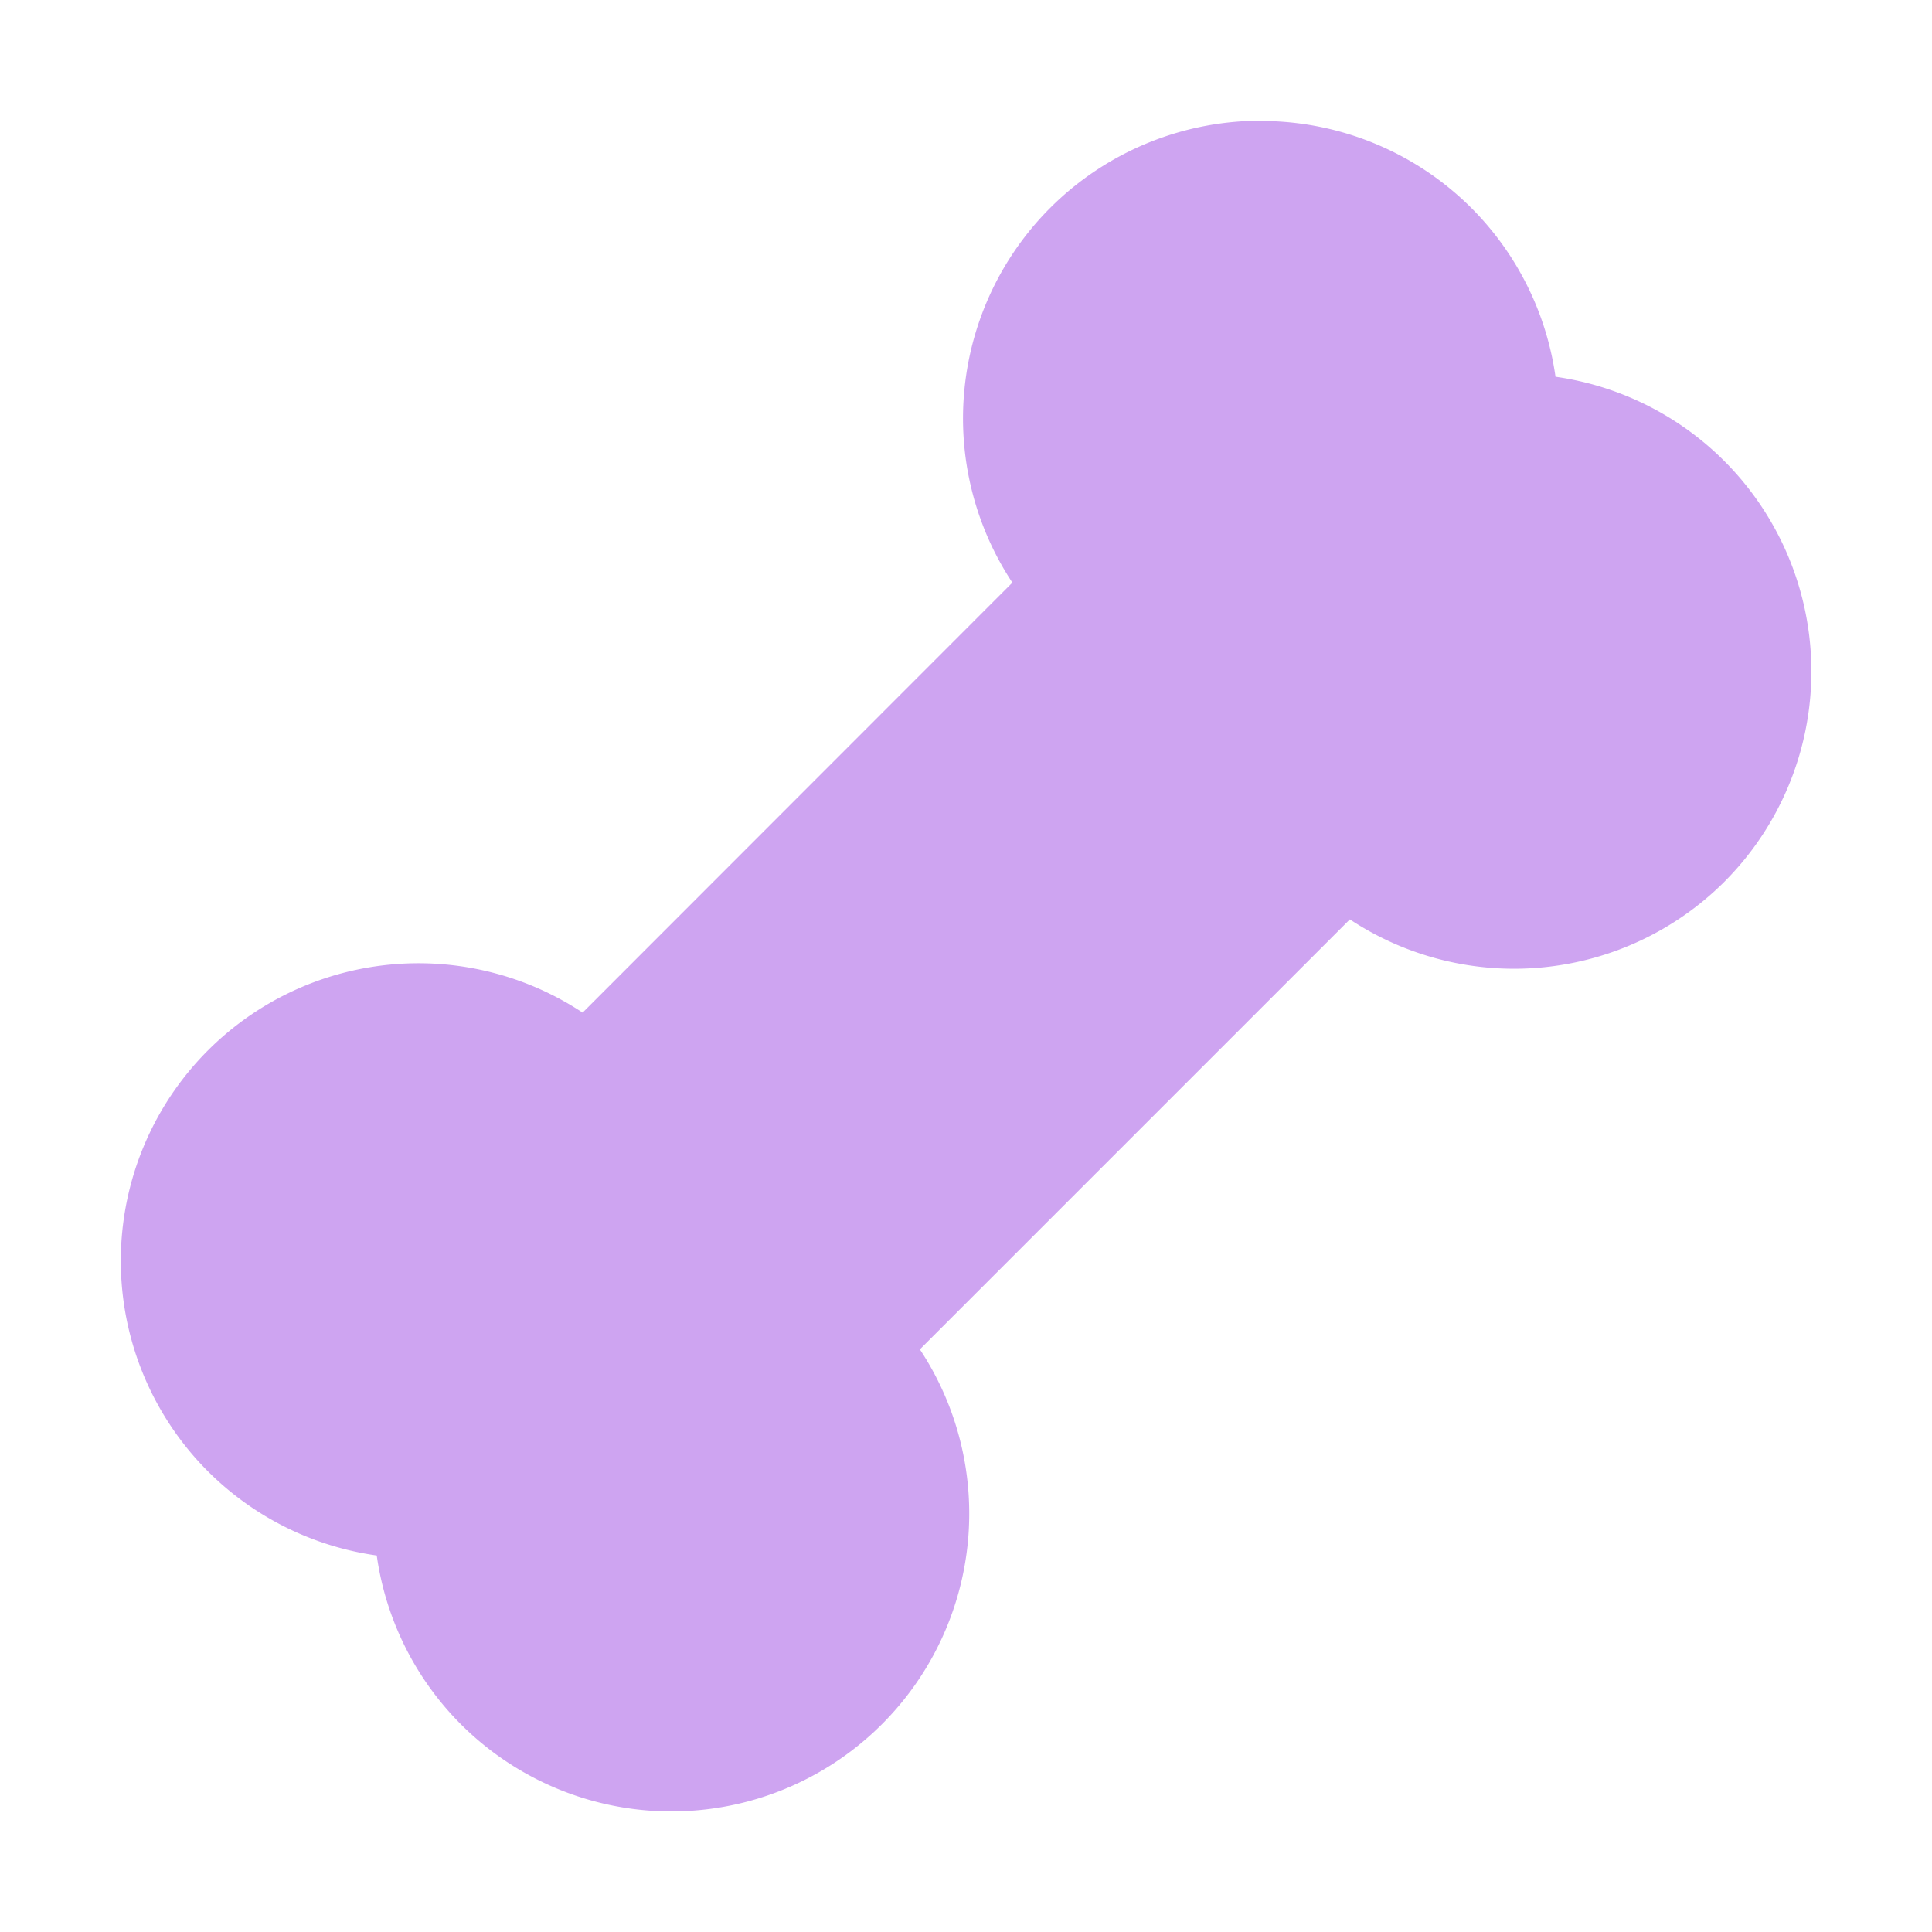
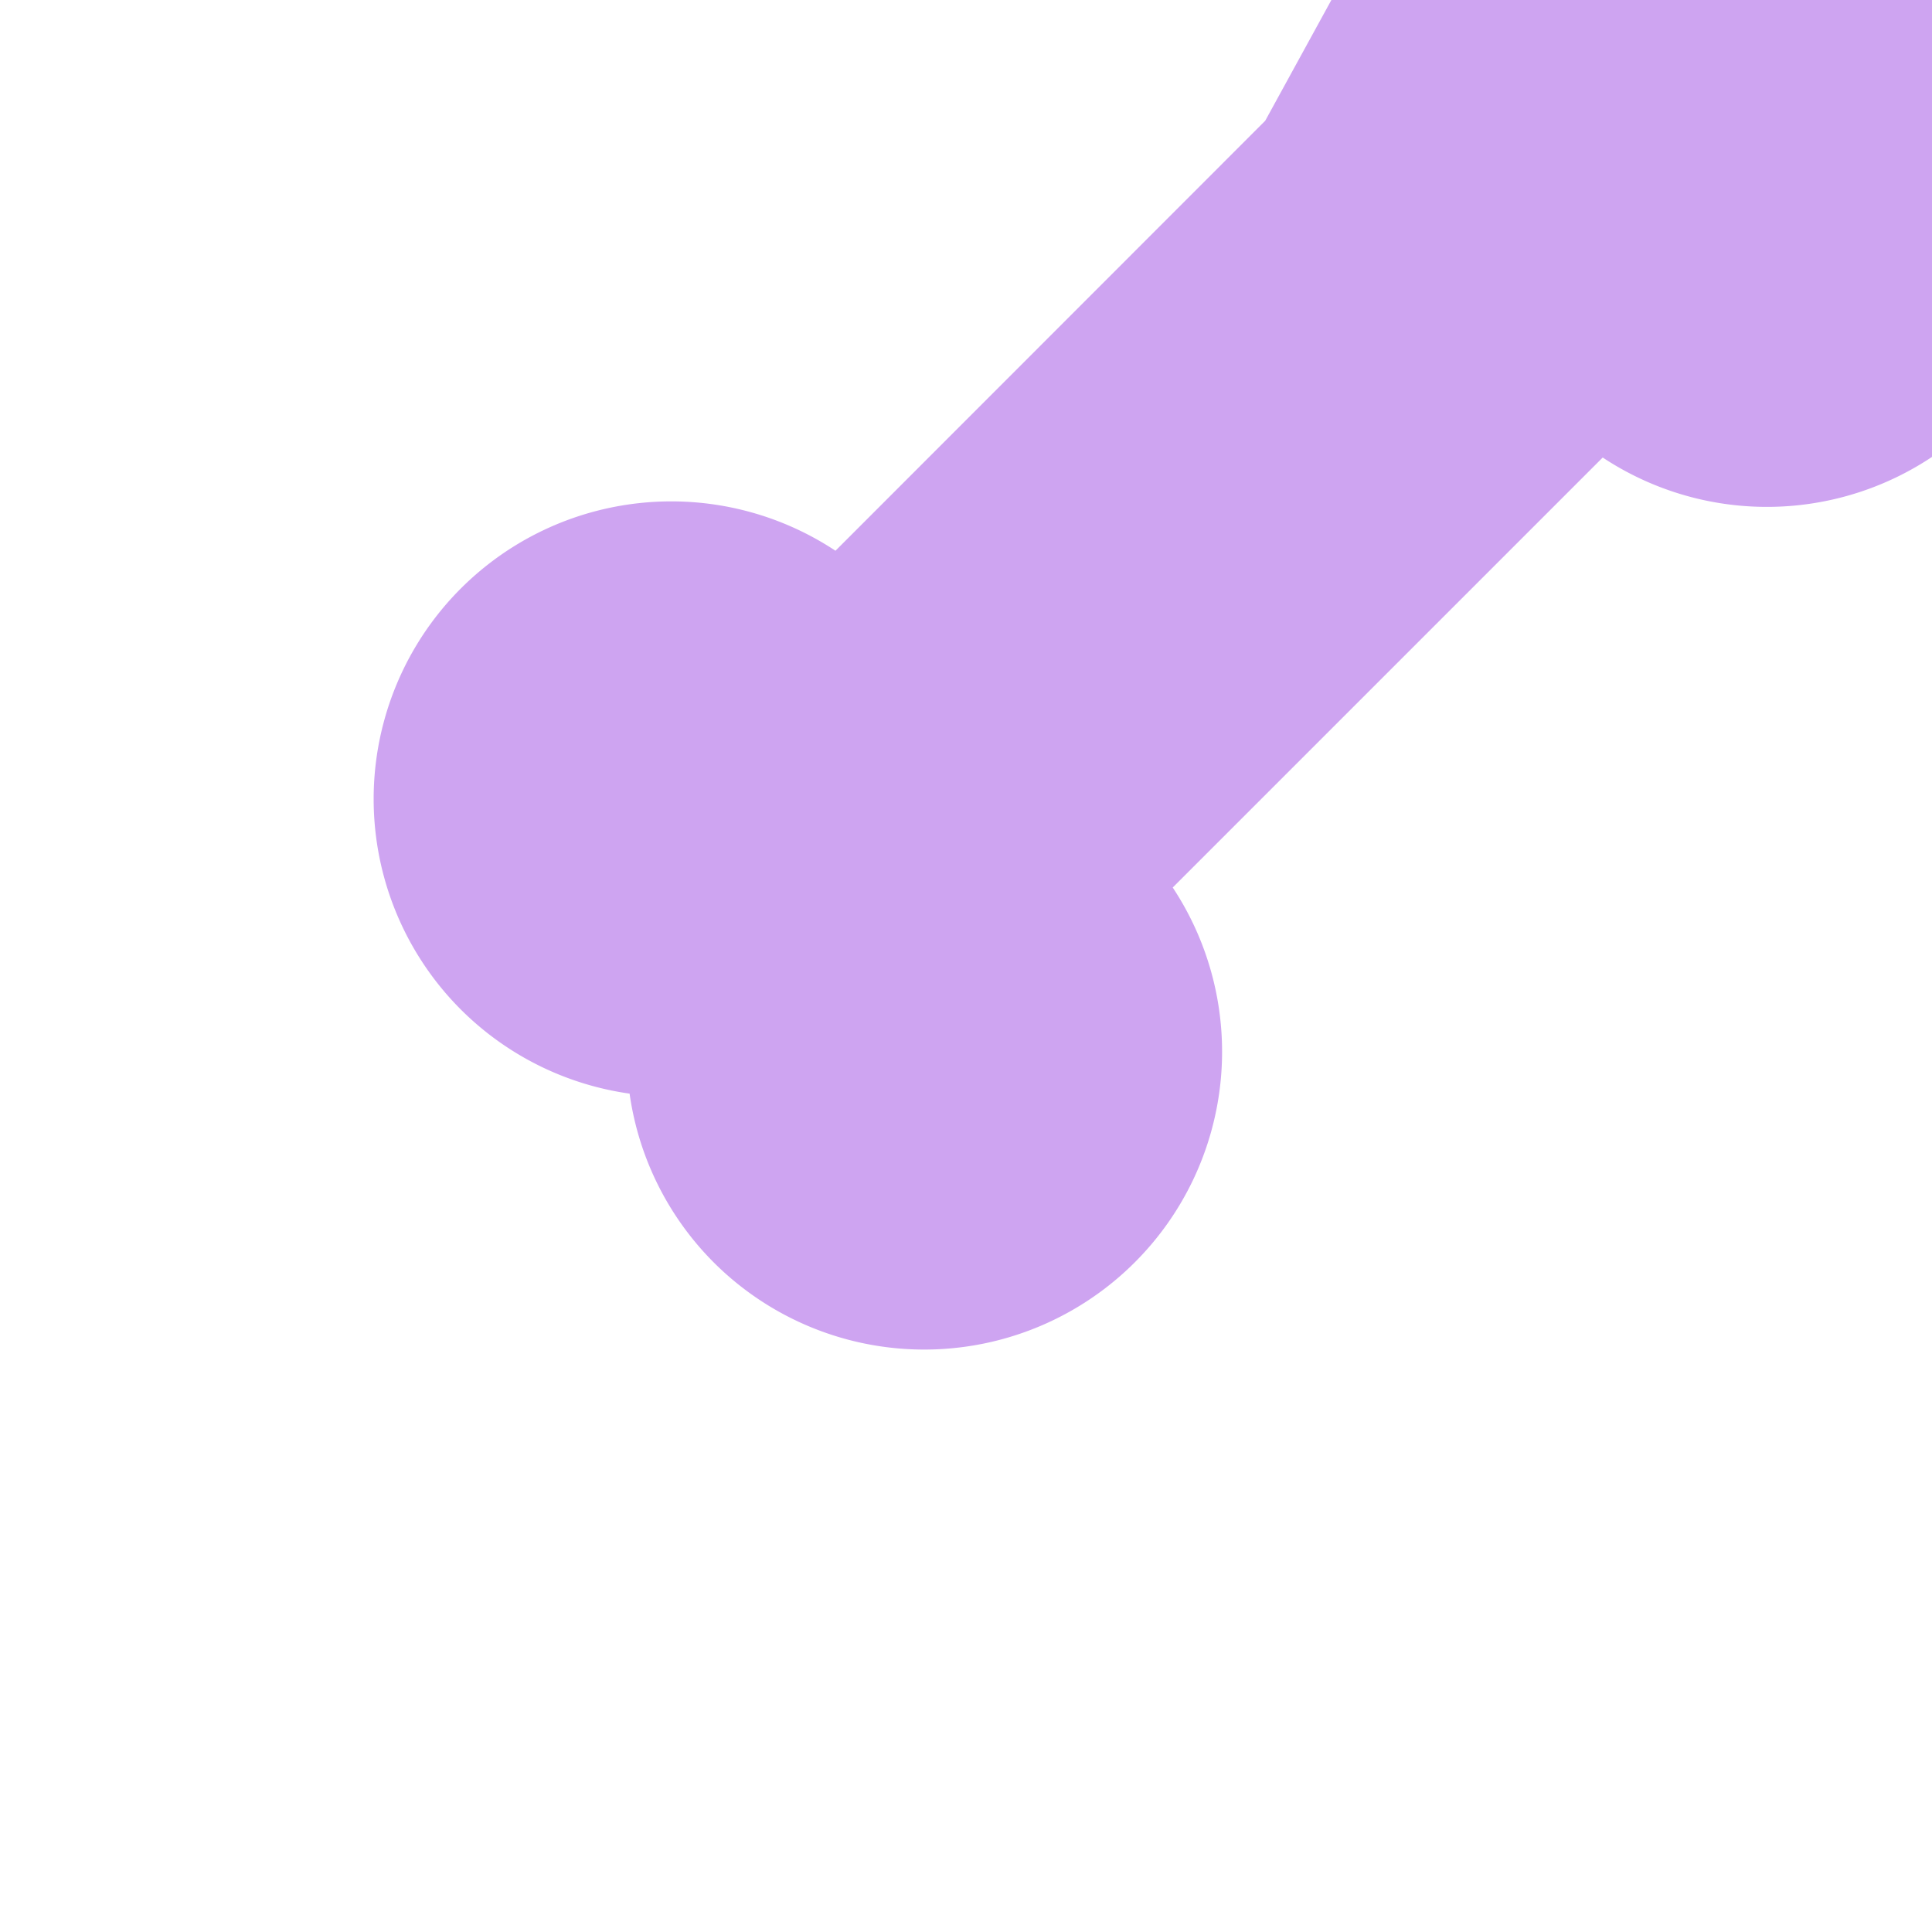
<svg xmlns="http://www.w3.org/2000/svg" width="16" height="16" version="1.1" viewBox="0 0 16 16">
  <g transform="translate(0 -1036.4)">
-     <path d="m10.478 1037.4a2.466 2.466 0 0 0 -1.78 0.721 2.466 2.466 0 0 0 -0.314 3.104l-3.559 3.561a2.466 2.466 0 0 0 -3.102 0.312 2.466 2.466 0 0 0 0 3.488 2.466 2.466 0 0 0 1.397 0.696 2.466 2.466 0 0 0 0.696 1.397 2.466 2.466 0 0 0 3.488 0 2.466 2.466 0 0 0 0.314 -3.104l3.561-3.561a2.466 2.466 0 0 0 3.1 -0.31 2.466 2.466 0 0 0 0 -3.487 2.466 2.466 0 0 0 -1.397 -0.697 2.466 2.466 0 0 0 -0.696 -1.397 2.466 2.466 0 0 0 -1.707 -0.721z" fill="#cea4f1" />
+     <path d="m10.478 1037.4l-3.559 3.561a2.466 2.466 0 0 0 -3.102 0.312 2.466 2.466 0 0 0 0 3.488 2.466 2.466 0 0 0 1.397 0.696 2.466 2.466 0 0 0 0.696 1.397 2.466 2.466 0 0 0 3.488 0 2.466 2.466 0 0 0 0.314 -3.104l3.561-3.561a2.466 2.466 0 0 0 3.1 -0.31 2.466 2.466 0 0 0 0 -3.487 2.466 2.466 0 0 0 -1.397 -0.697 2.466 2.466 0 0 0 -0.696 -1.397 2.466 2.466 0 0 0 -1.707 -0.721z" fill="#cea4f1" />
  </g>
</svg>